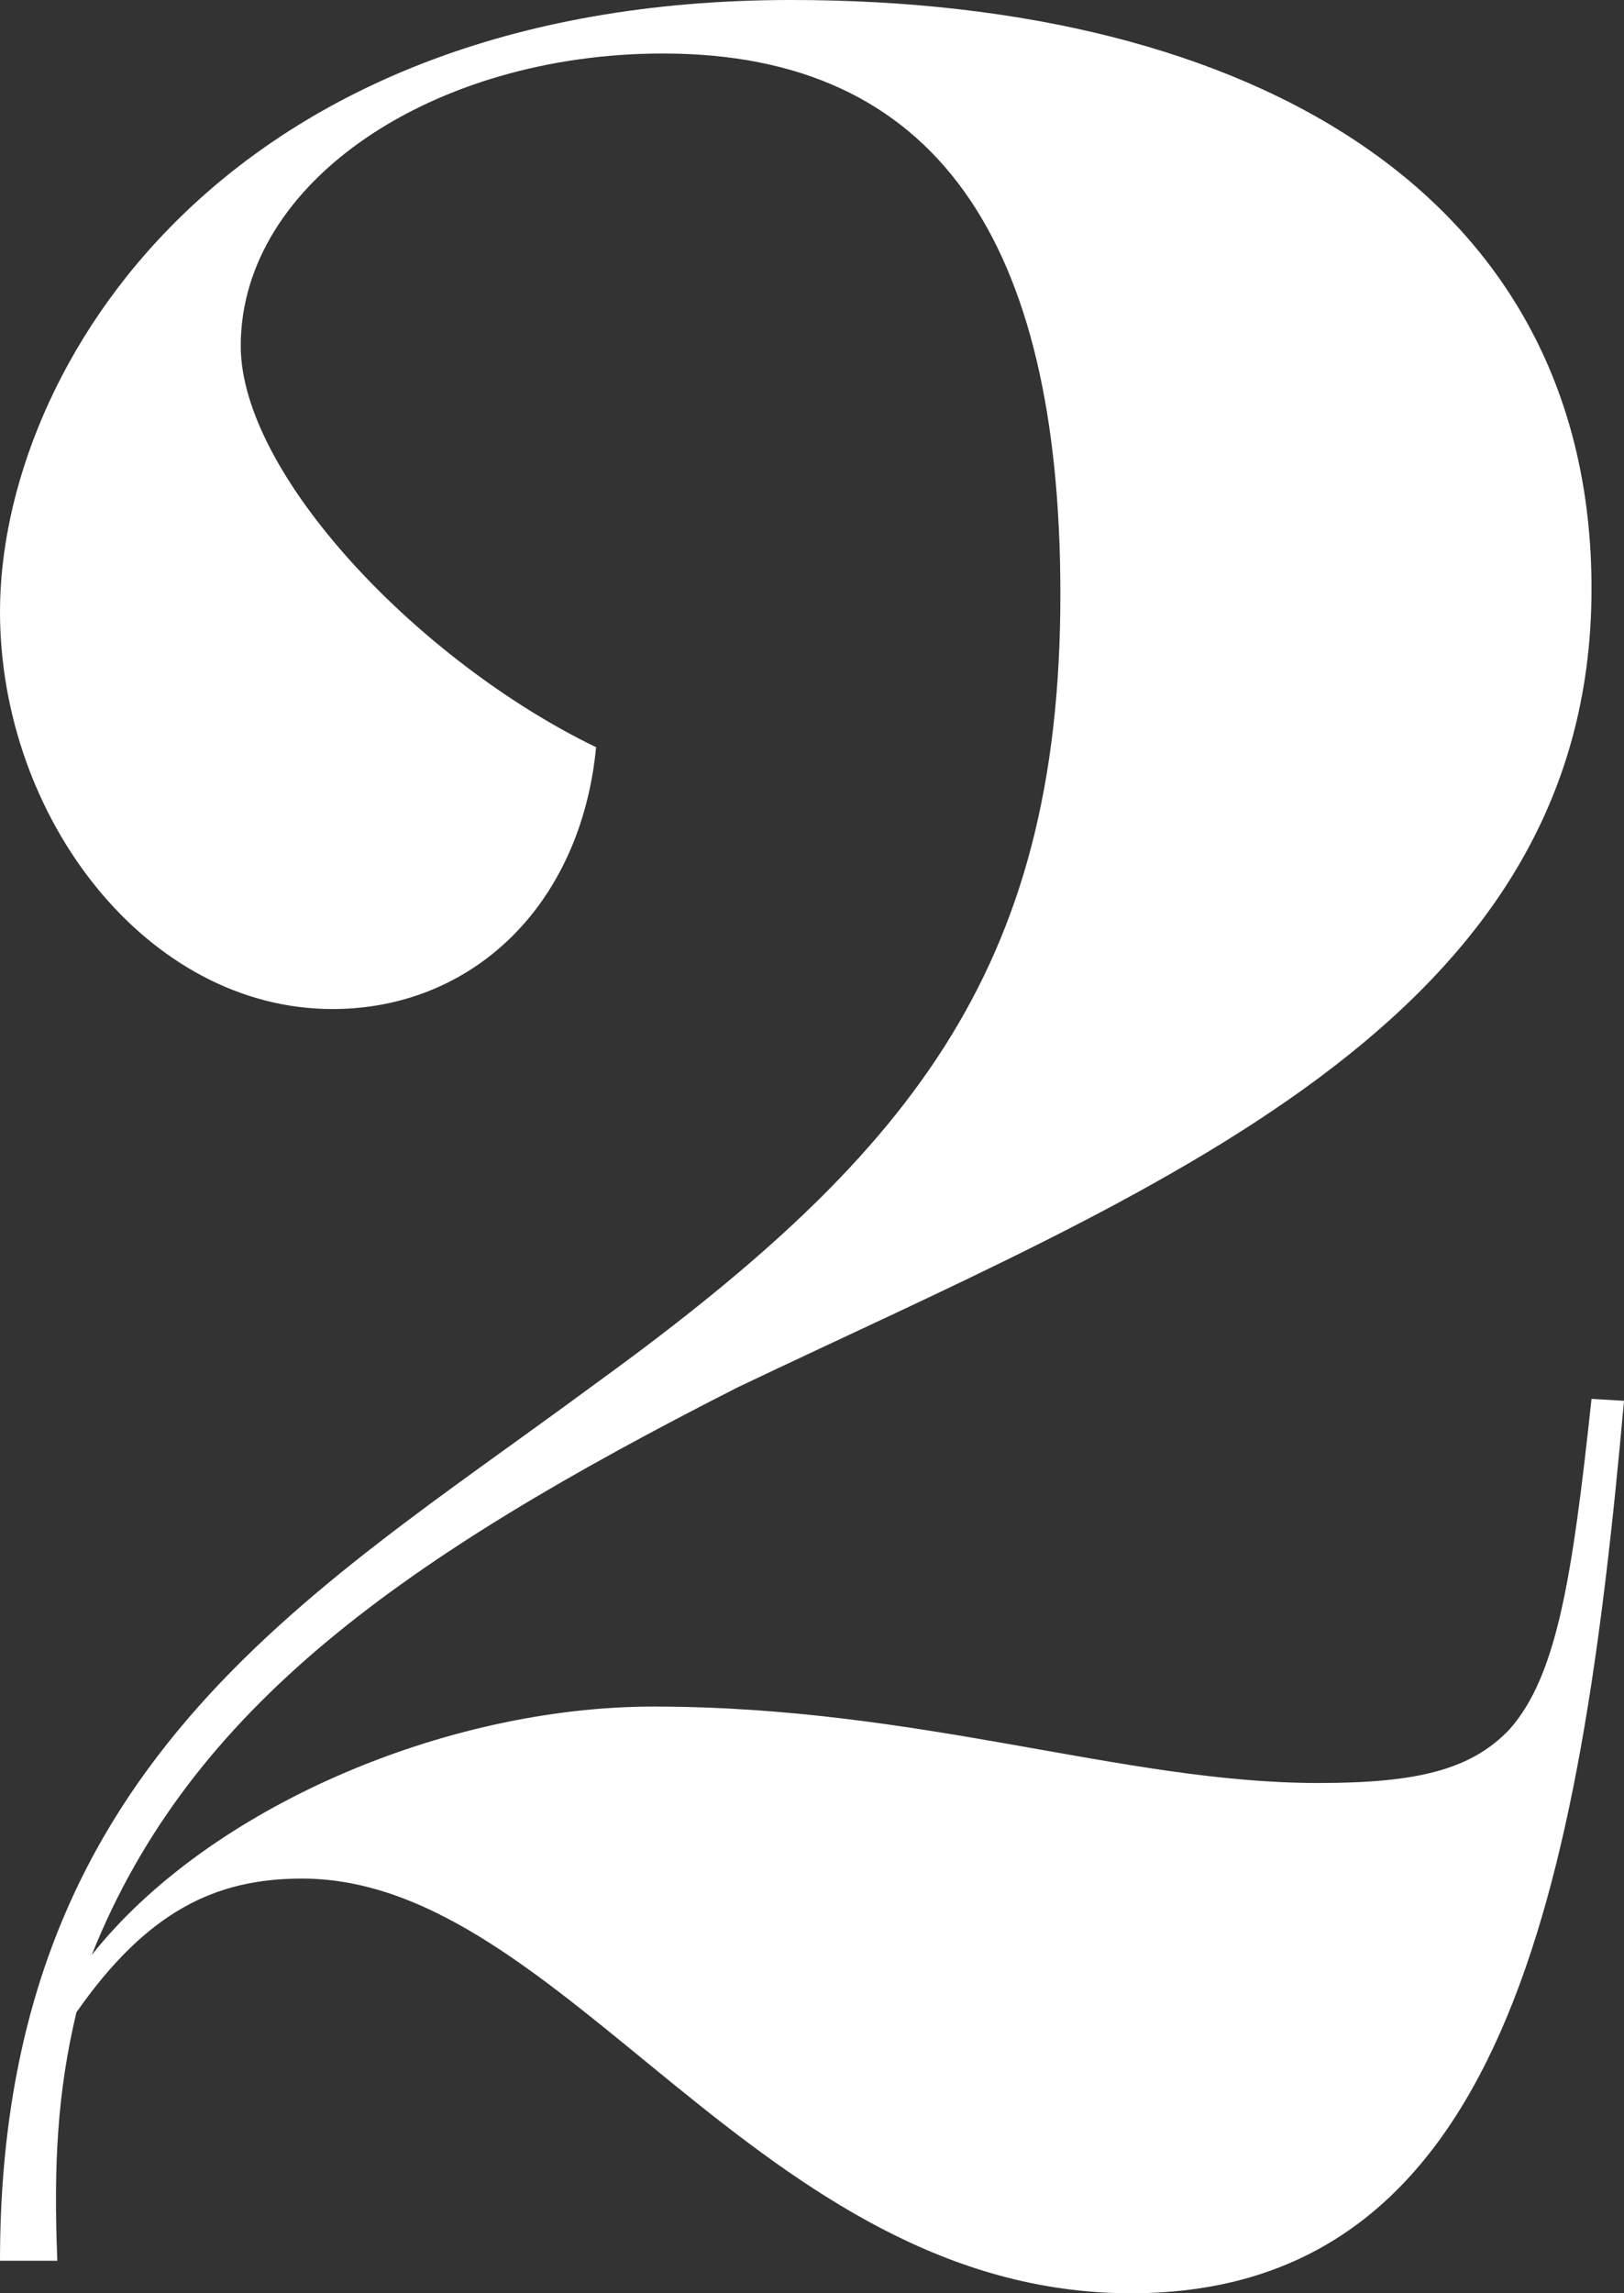
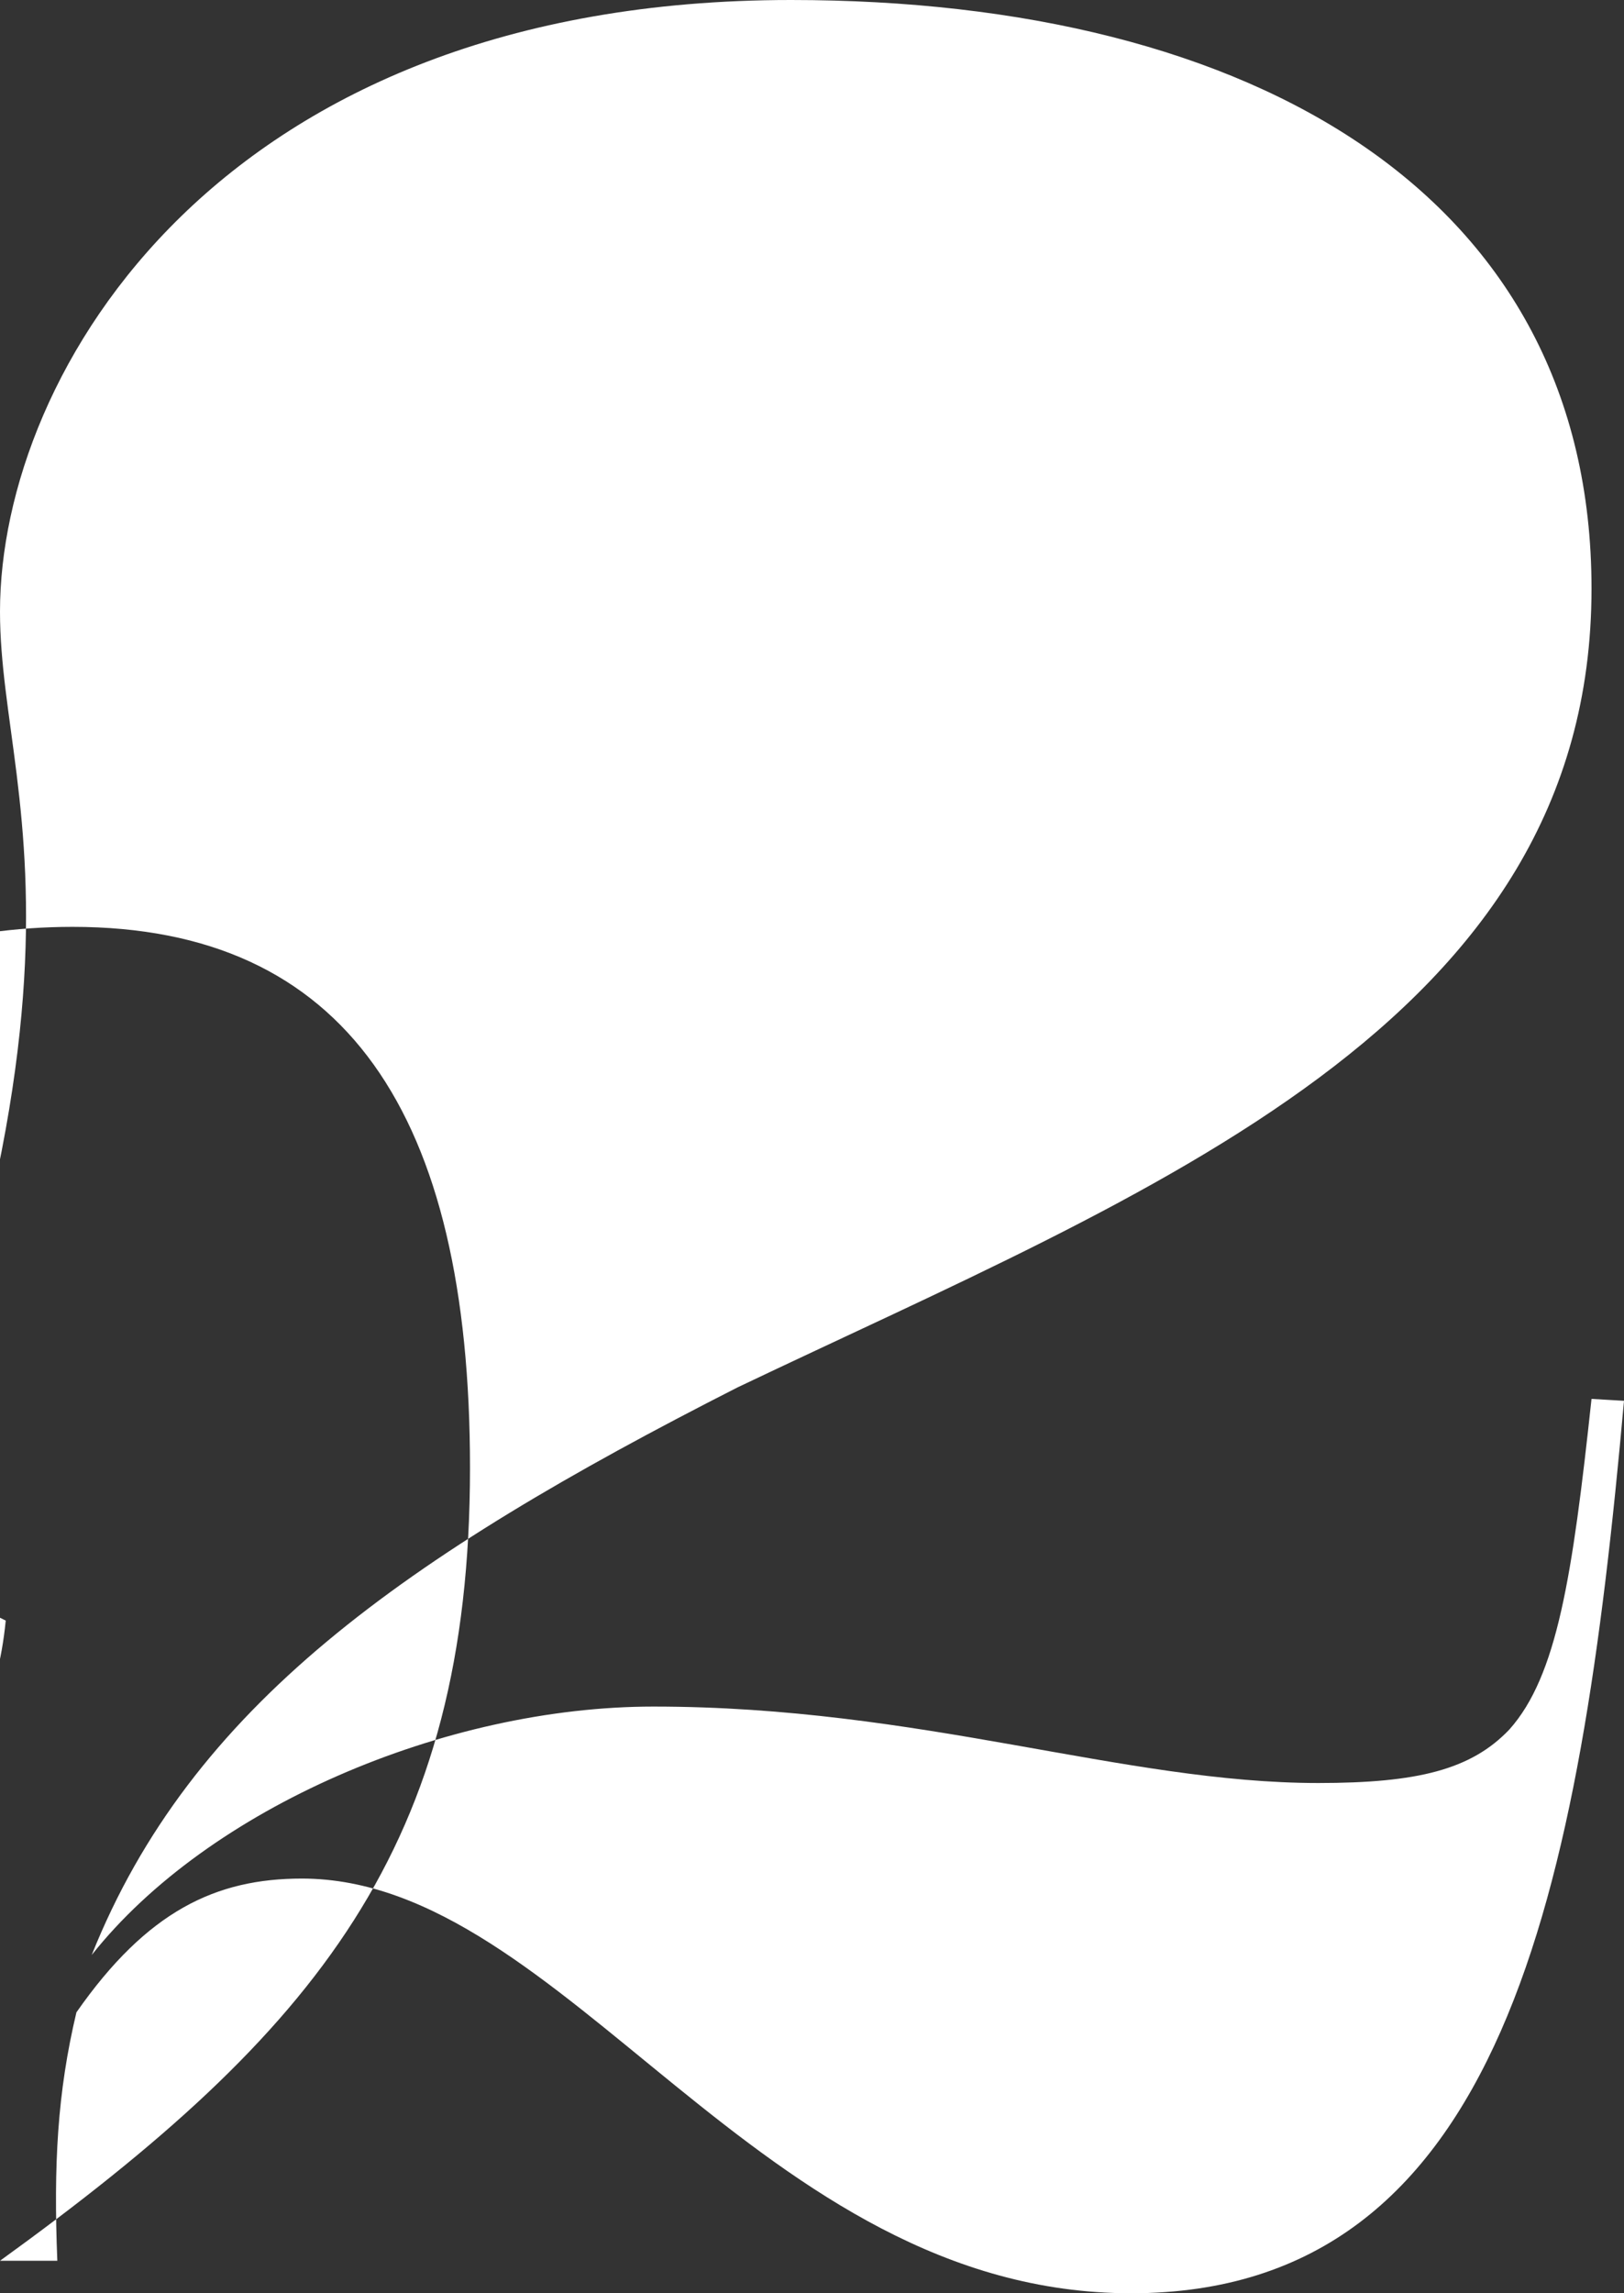
<svg xmlns="http://www.w3.org/2000/svg" version="1.1" id="Capa_1" x="0px" y="0px" viewBox="0 0 85 120" style="enable-background:new 0 0 85 120;" xml:space="preserve">
  <rect x="0" y="0" width="85" height="120" fill="#333333" stroke="none" />
  <style type="text/css">
	.st0{fill:#FFFFFF;}
</style>
-   <path class="st0" d="M85,73.3C82.7,99,78.7,120,59.2,120S29.6,98.3,15.8,98.3c-4.5,0-8.1,1.7-11.8,7c-1,4.2-1.2,8-1,13H0  c0-25.8,16-34.7,30.9-45.7c16.6-12,24.6-21.7,24.6-41.5c0-18.5-6.5-28.3-20.8-28.3c-12,0-22.1,6.7-22.1,15.3c0,6.7,9.3,16.5,18.6,21  c-0.8,8.3-6.5,13.7-13.8,13.7C7.7,52.8,0,42.8,0,32C0,19.5,11.5,0,41.4,0c24.3,0,41.9,10.3,41.9,30.8c0,22.8-23.1,31.5-44.7,41.8  C21.1,81.5,10,89.3,4.8,102.3c6.1-7.7,18.5-13,29.4-13c14,0,24.6,4,34.8,4c5.2,0,8-0.7,10-2.8c2.5-2.8,3.3-8,4.3-17.3L85,73.3  L85,73.3z" />
+   <path class="st0" d="M85,73.3C82.7,99,78.7,120,59.2,120S29.6,98.3,15.8,98.3c-4.5,0-8.1,1.7-11.8,7c-1,4.2-1.2,8-1,13H0  c16.6-12,24.6-21.7,24.6-41.5c0-18.5-6.5-28.3-20.8-28.3c-12,0-22.1,6.7-22.1,15.3c0,6.7,9.3,16.5,18.6,21  c-0.8,8.3-6.5,13.7-13.8,13.7C7.7,52.8,0,42.8,0,32C0,19.5,11.5,0,41.4,0c24.3,0,41.9,10.3,41.9,30.8c0,22.8-23.1,31.5-44.7,41.8  C21.1,81.5,10,89.3,4.8,102.3c6.1-7.7,18.5-13,29.4-13c14,0,24.6,4,34.8,4c5.2,0,8-0.7,10-2.8c2.5-2.8,3.3-8,4.3-17.3L85,73.3  L85,73.3z" />
</svg>